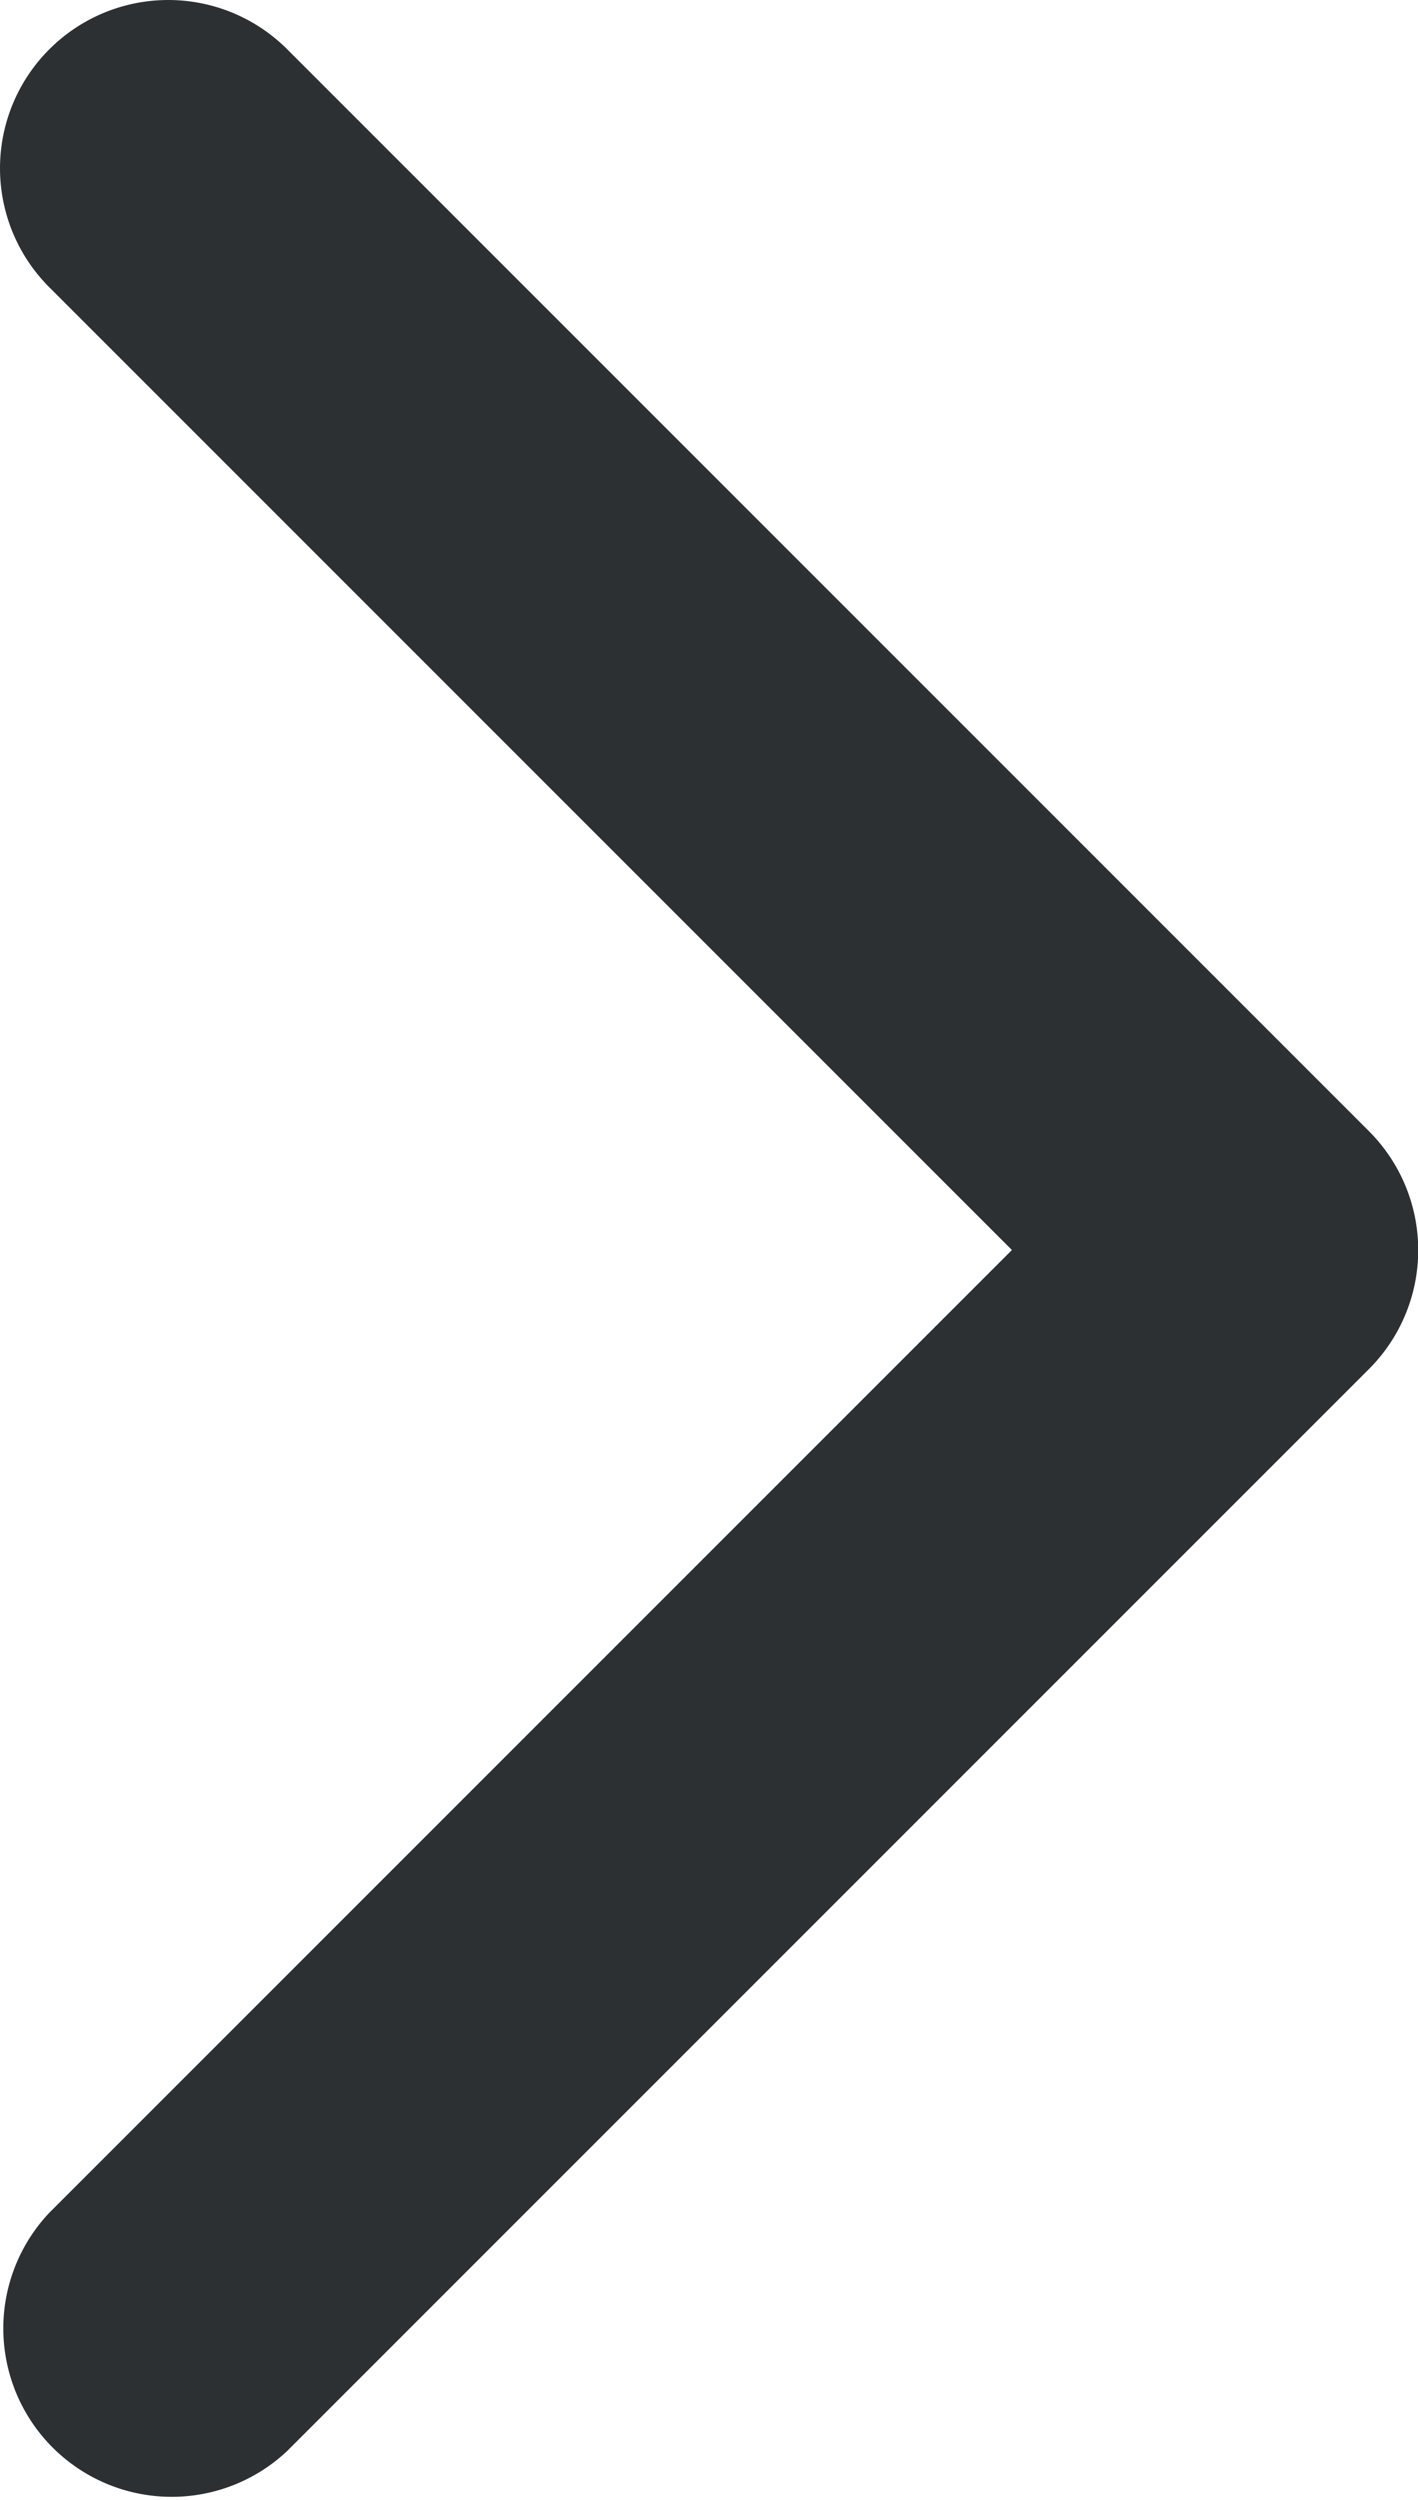
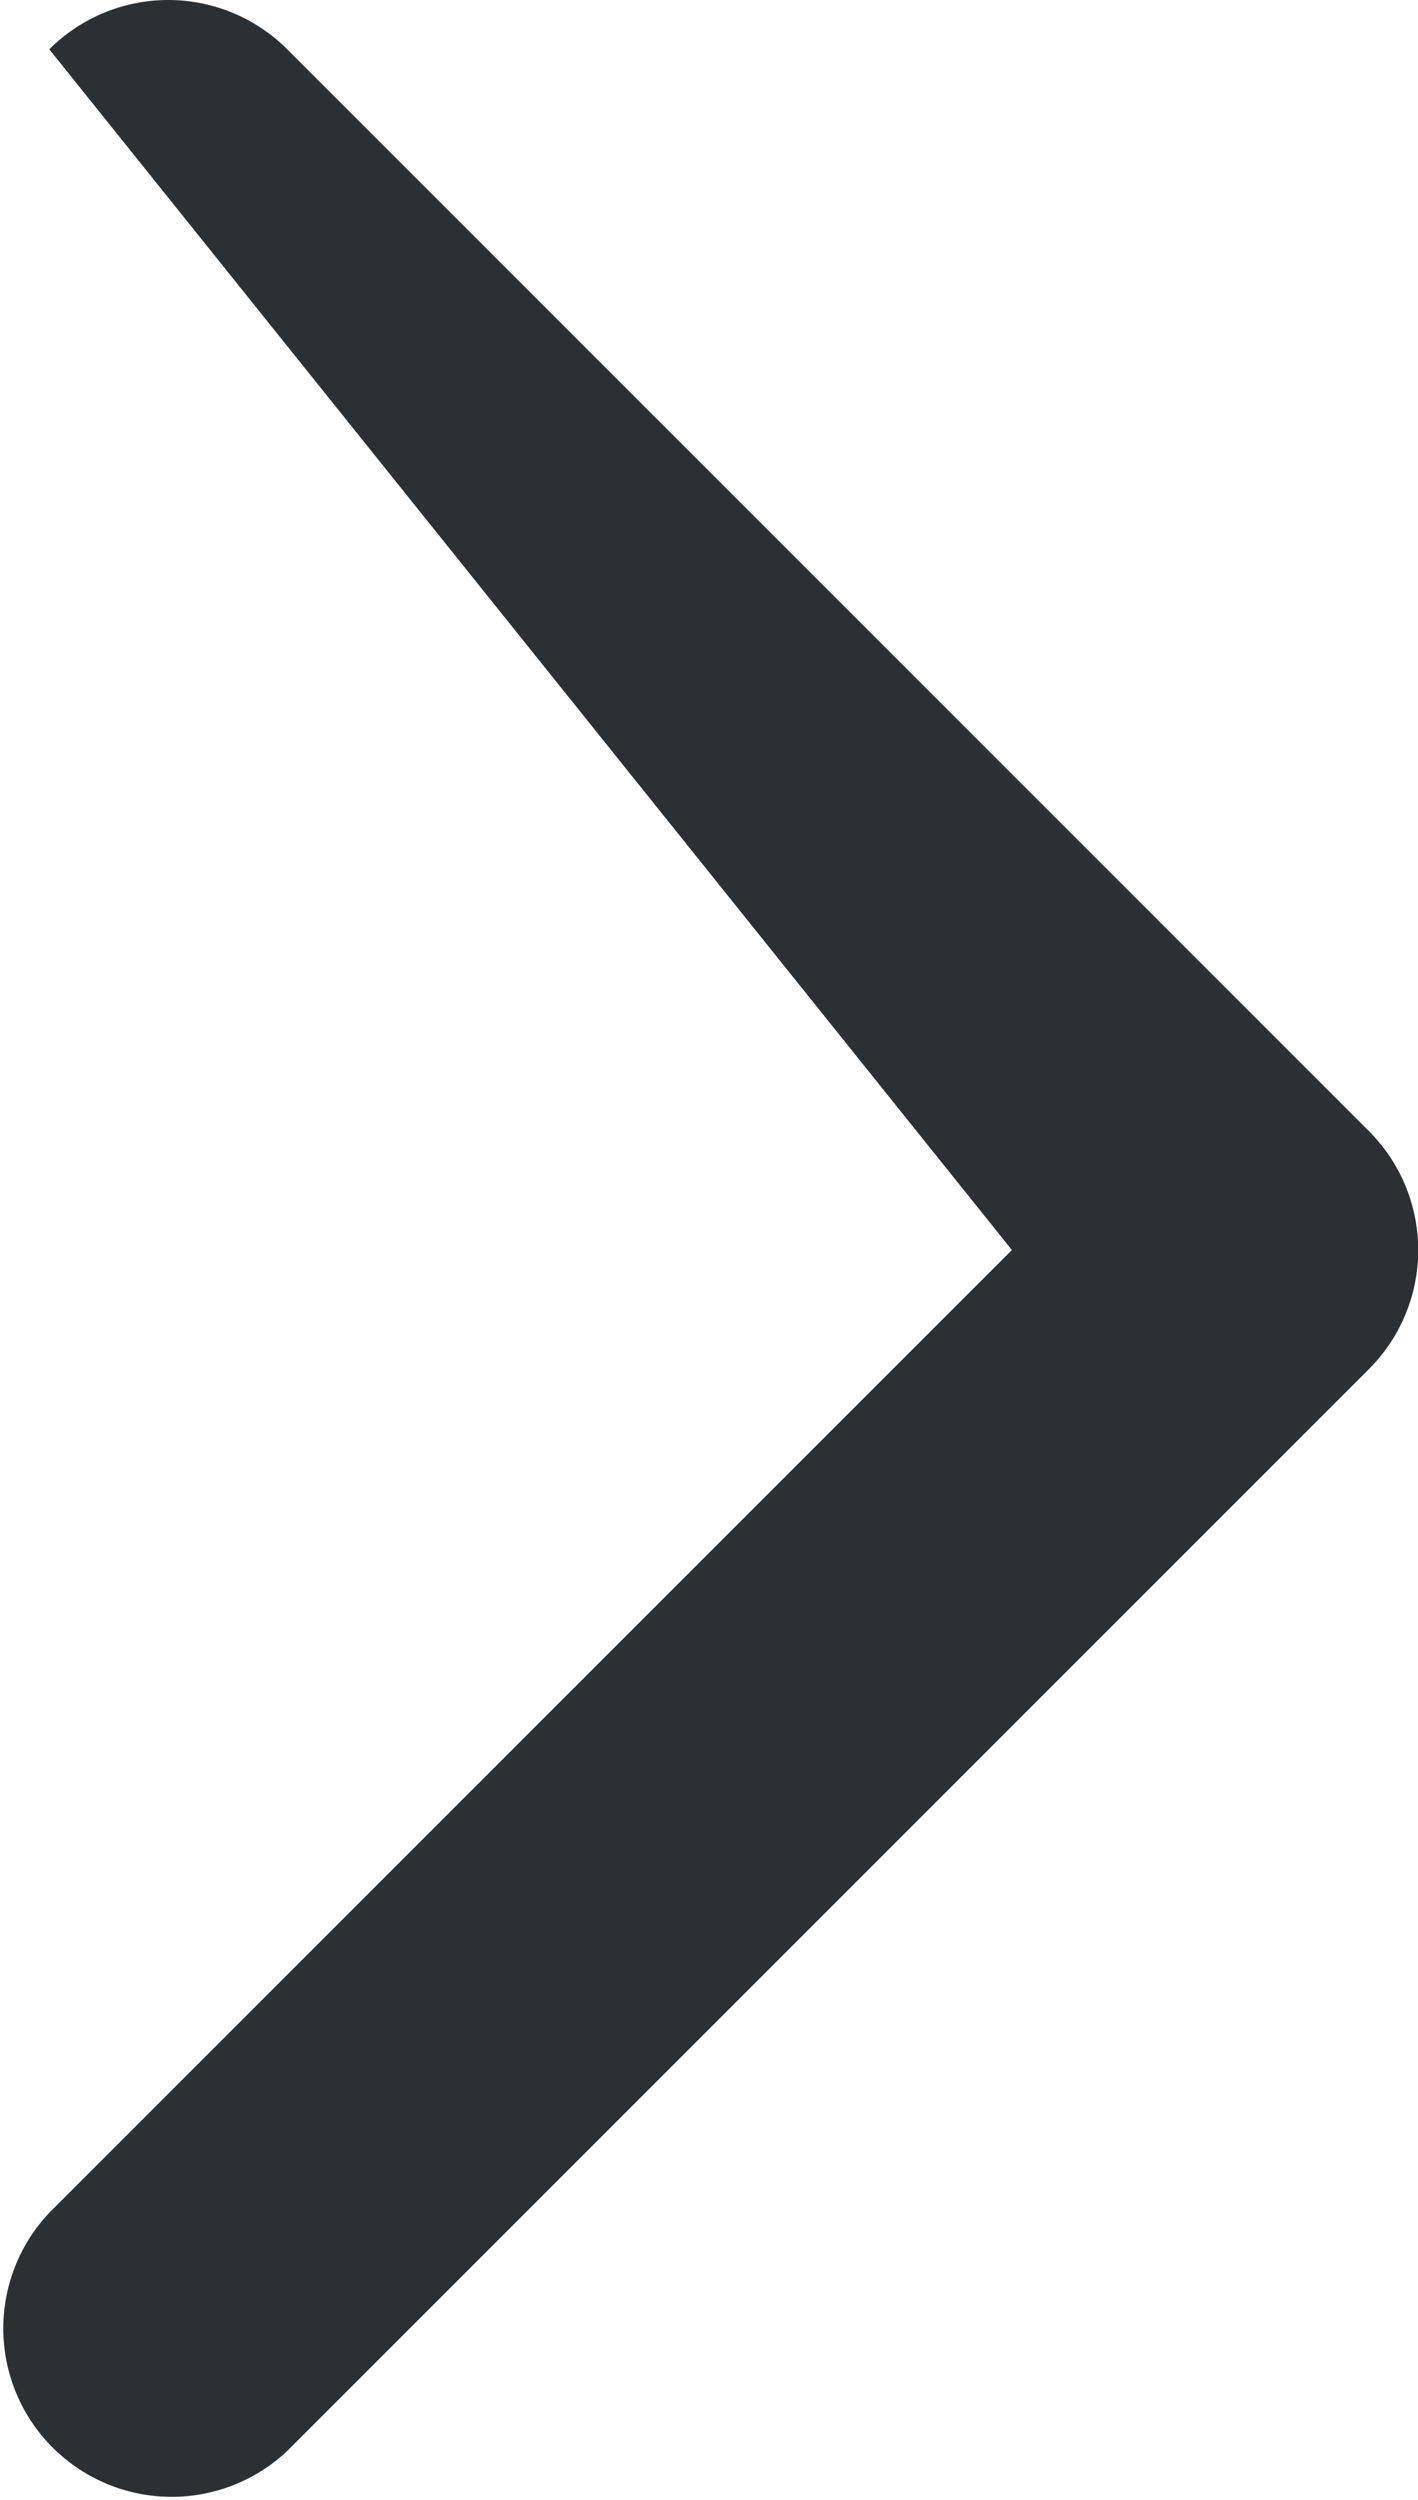
<svg xmlns="http://www.w3.org/2000/svg" width="6.24" height="11" viewBox="0 0 6.24 11">
-   <path id="Tracé_33" data-name="Tracé 33" d="M10.783.217a.74.74,0,0,0-1.047,0L5.5,4.453,1.264.217A.741.741,0,0,0,.216,1.264l4.76,4.76a.74.74,0,0,0,1.047,0l4.76-4.76A.74.74,0,0,0,10.783.217Z" transform="translate(0 11) rotate(-90)" fill="#2d3033" />
+   <path id="Tracé_33" data-name="Tracé 33" d="M10.783.217L5.5,4.453,1.264.217A.741.741,0,0,0,.216,1.264l4.76,4.76a.74.74,0,0,0,1.047,0l4.76-4.76A.74.74,0,0,0,10.783.217Z" transform="translate(0 11) rotate(-90)" fill="#2d3033" />
</svg>